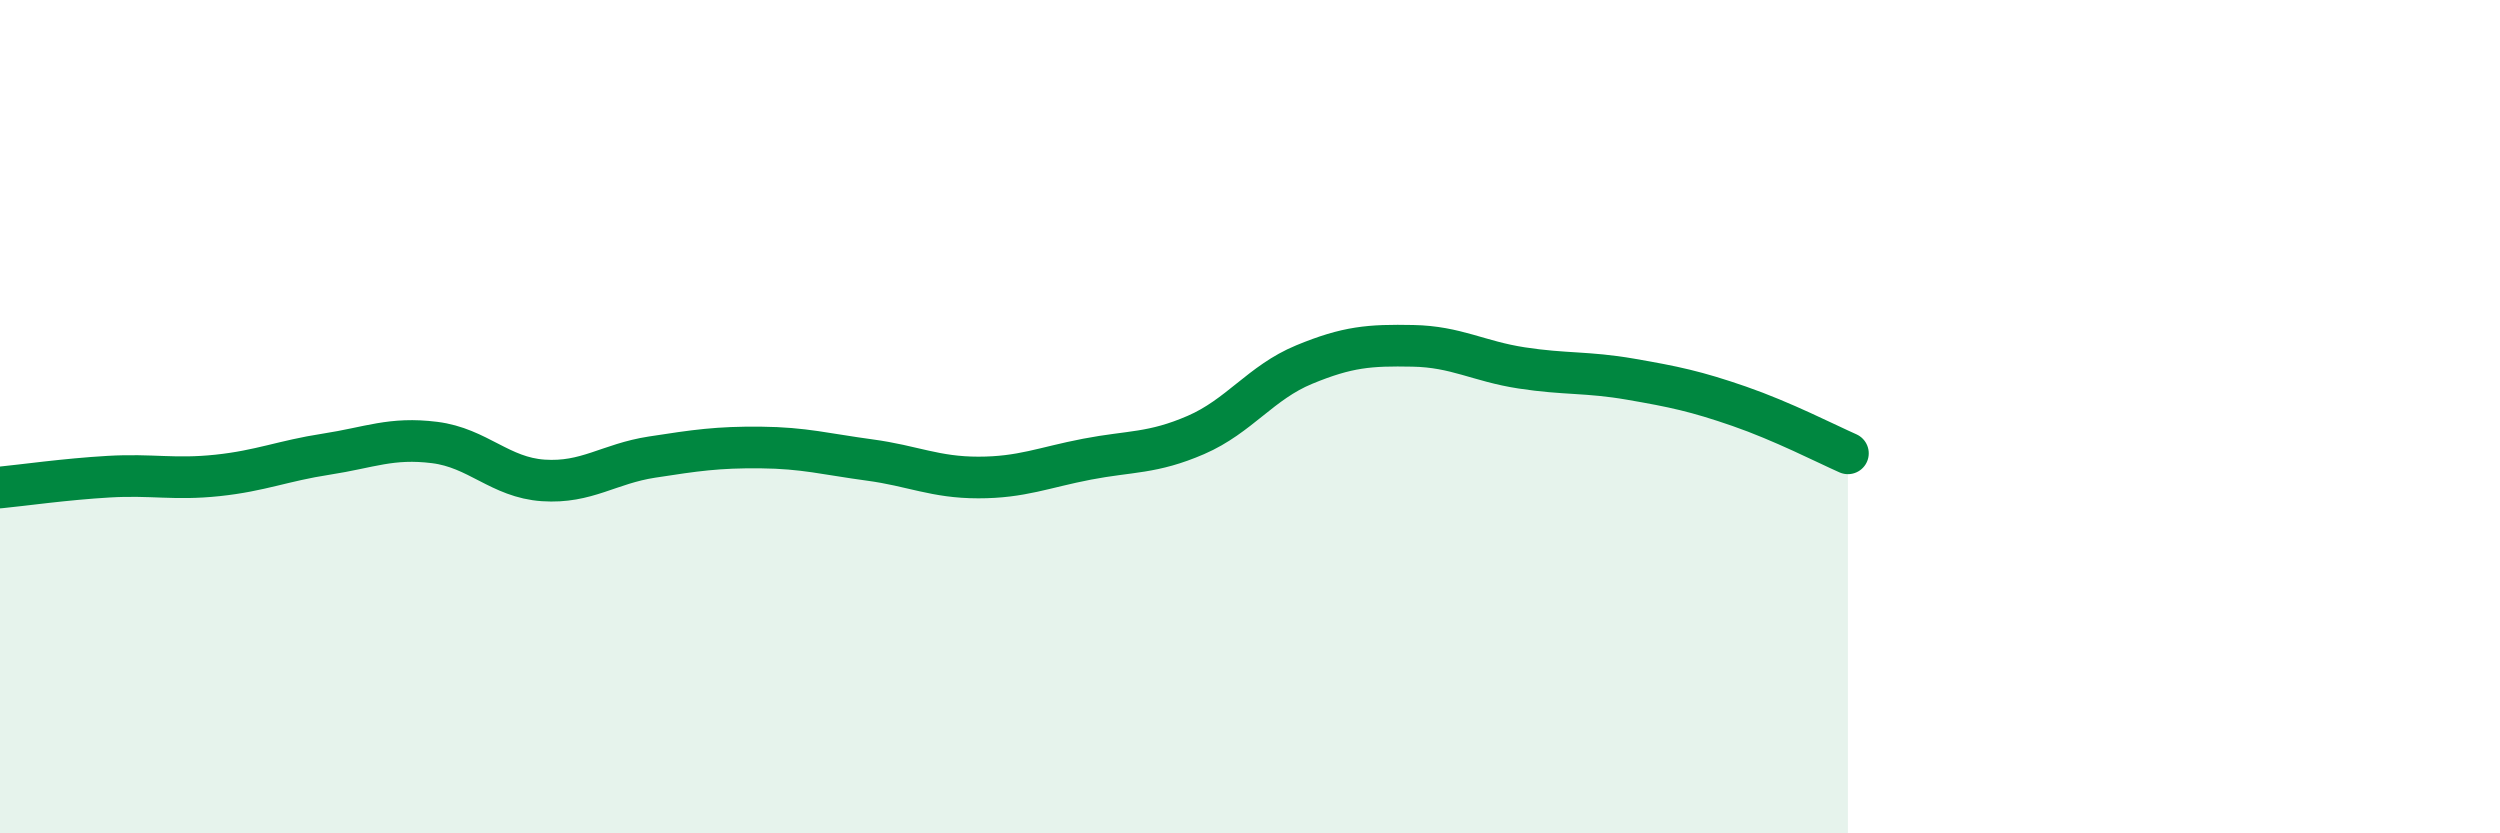
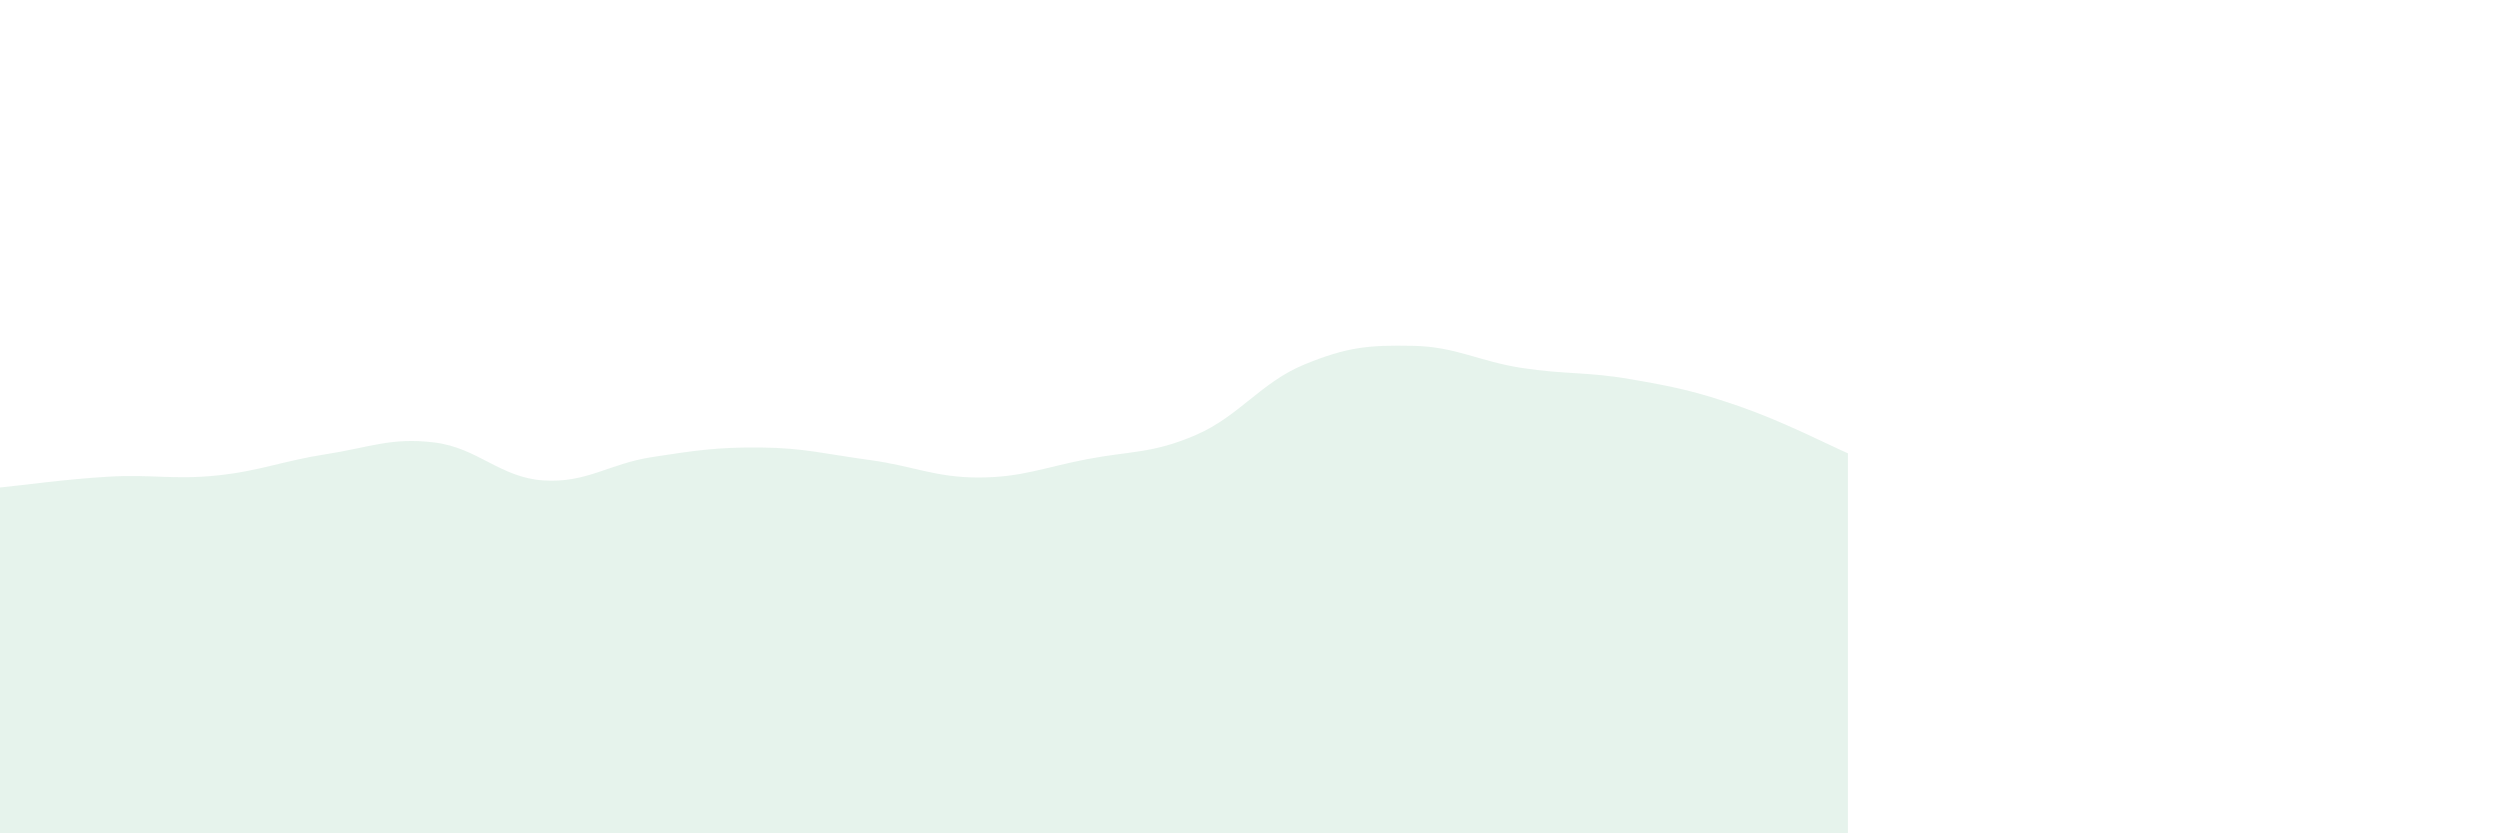
<svg xmlns="http://www.w3.org/2000/svg" width="60" height="20" viewBox="0 0 60 20">
  <path d="M 0,11.7 C 0.52,11.65 1.57,11.5 2.61,11.44 C 3.65,11.38 4.18,11.52 5.22,11.41 C 6.26,11.3 6.79,11.06 7.83,10.9 C 8.87,10.74 9.39,10.49 10.43,10.62 C 11.47,10.75 12,11.46 13.04,11.53 C 14.08,11.6 14.61,11.13 15.65,10.97 C 16.69,10.81 17.22,10.73 18.26,10.74 C 19.3,10.75 19.83,10.9 20.87,11.04 C 21.91,11.18 22.44,11.46 23.48,11.46 C 24.52,11.46 25.05,11.22 26.09,11.02 C 27.13,10.82 27.66,10.89 28.7,10.44 C 29.74,9.99 30.26,9.18 31.3,8.75 C 32.34,8.32 32.87,8.28 33.91,8.3 C 34.95,8.32 35.48,8.67 36.52,8.83 C 37.56,8.99 38.09,8.92 39.13,9.1 C 40.17,9.28 40.7,9.39 41.74,9.75 C 42.78,10.11 43.83,10.65 44.35,10.88L44.35 20L0 20Z" fill="#008740" opacity="0.1" stroke-linecap="round" stroke-linejoin="round" />
-   <path d="M 0,11.7 C 0.52,11.65 1.57,11.5 2.61,11.44 C 3.65,11.38 4.18,11.52 5.22,11.41 C 6.26,11.3 6.79,11.06 7.83,10.9 C 8.87,10.74 9.39,10.49 10.43,10.62 C 11.47,10.75 12,11.46 13.04,11.53 C 14.08,11.6 14.61,11.13 15.65,10.97 C 16.69,10.81 17.22,10.73 18.26,10.74 C 19.3,10.75 19.83,10.9 20.87,11.04 C 21.91,11.18 22.44,11.46 23.48,11.46 C 24.52,11.46 25.05,11.22 26.09,11.02 C 27.13,10.82 27.66,10.89 28.7,10.44 C 29.74,9.99 30.26,9.18 31.3,8.75 C 32.34,8.32 32.87,8.28 33.91,8.3 C 34.95,8.32 35.48,8.67 36.52,8.83 C 37.56,8.99 38.09,8.92 39.13,9.1 C 40.17,9.28 40.7,9.39 41.74,9.75 C 42.78,10.11 43.83,10.65 44.35,10.88" stroke="#008740" stroke-width="1" fill="none" stroke-linecap="round" stroke-linejoin="round" />
</svg>